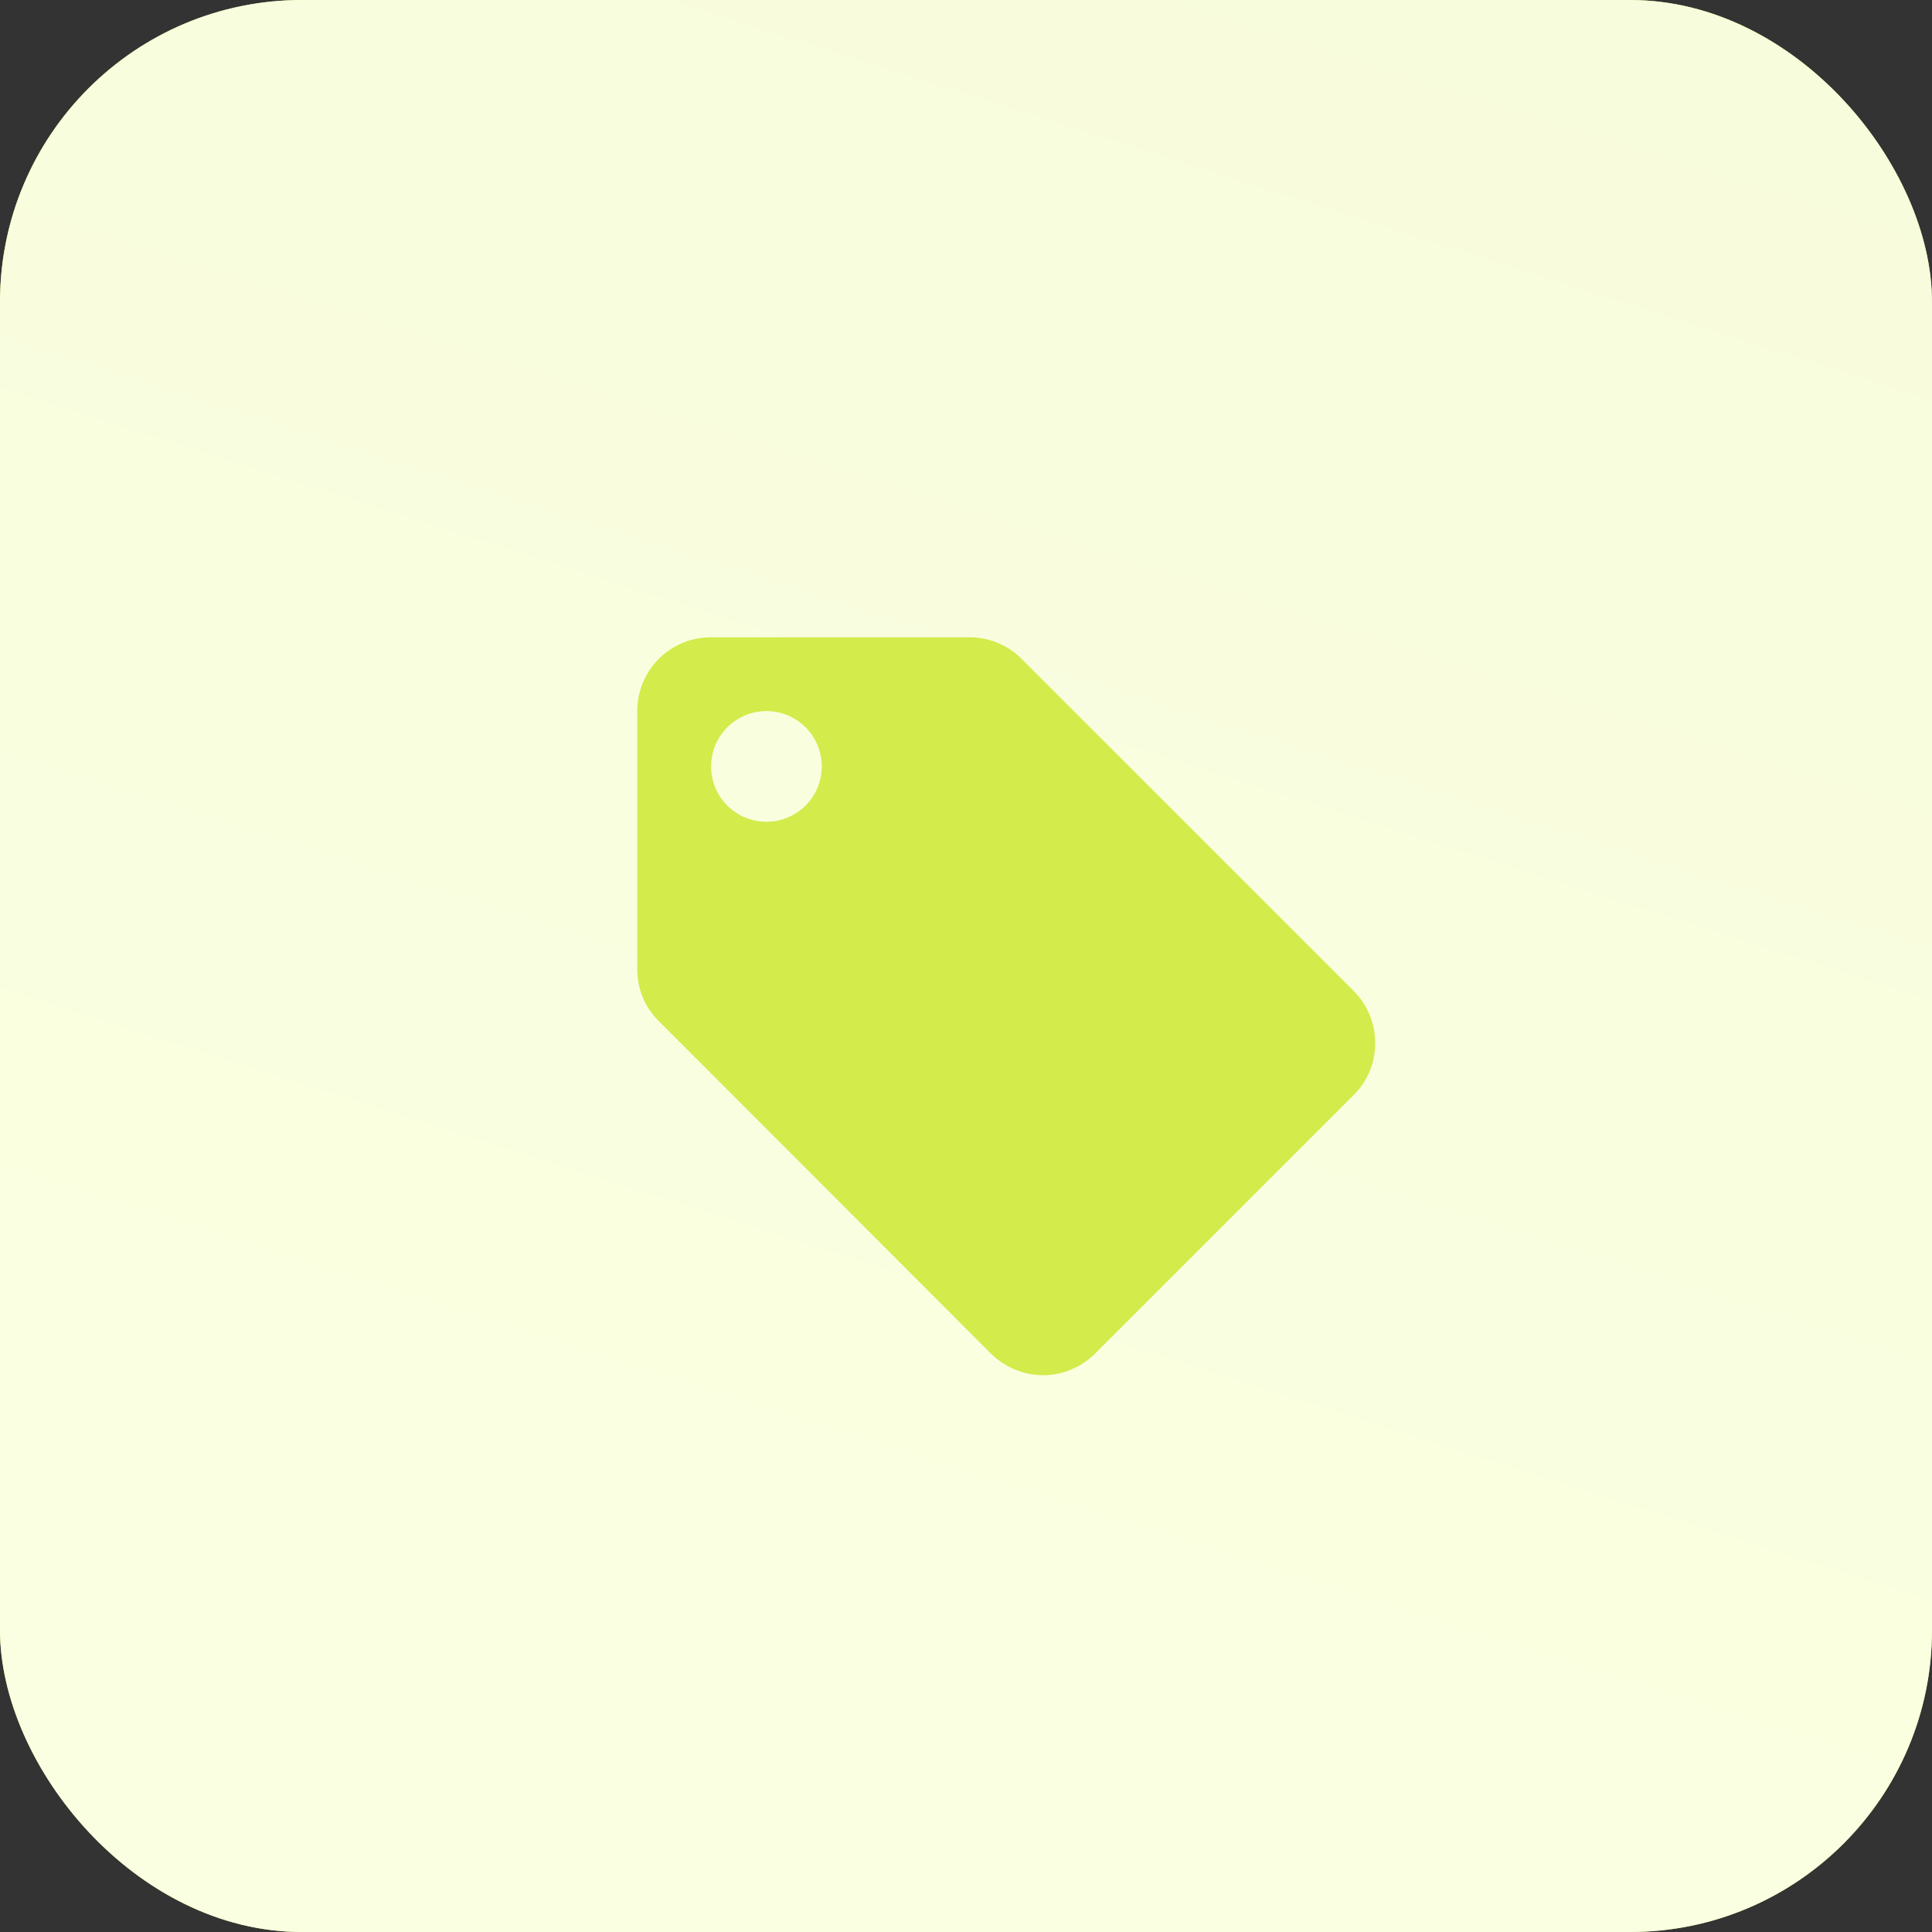
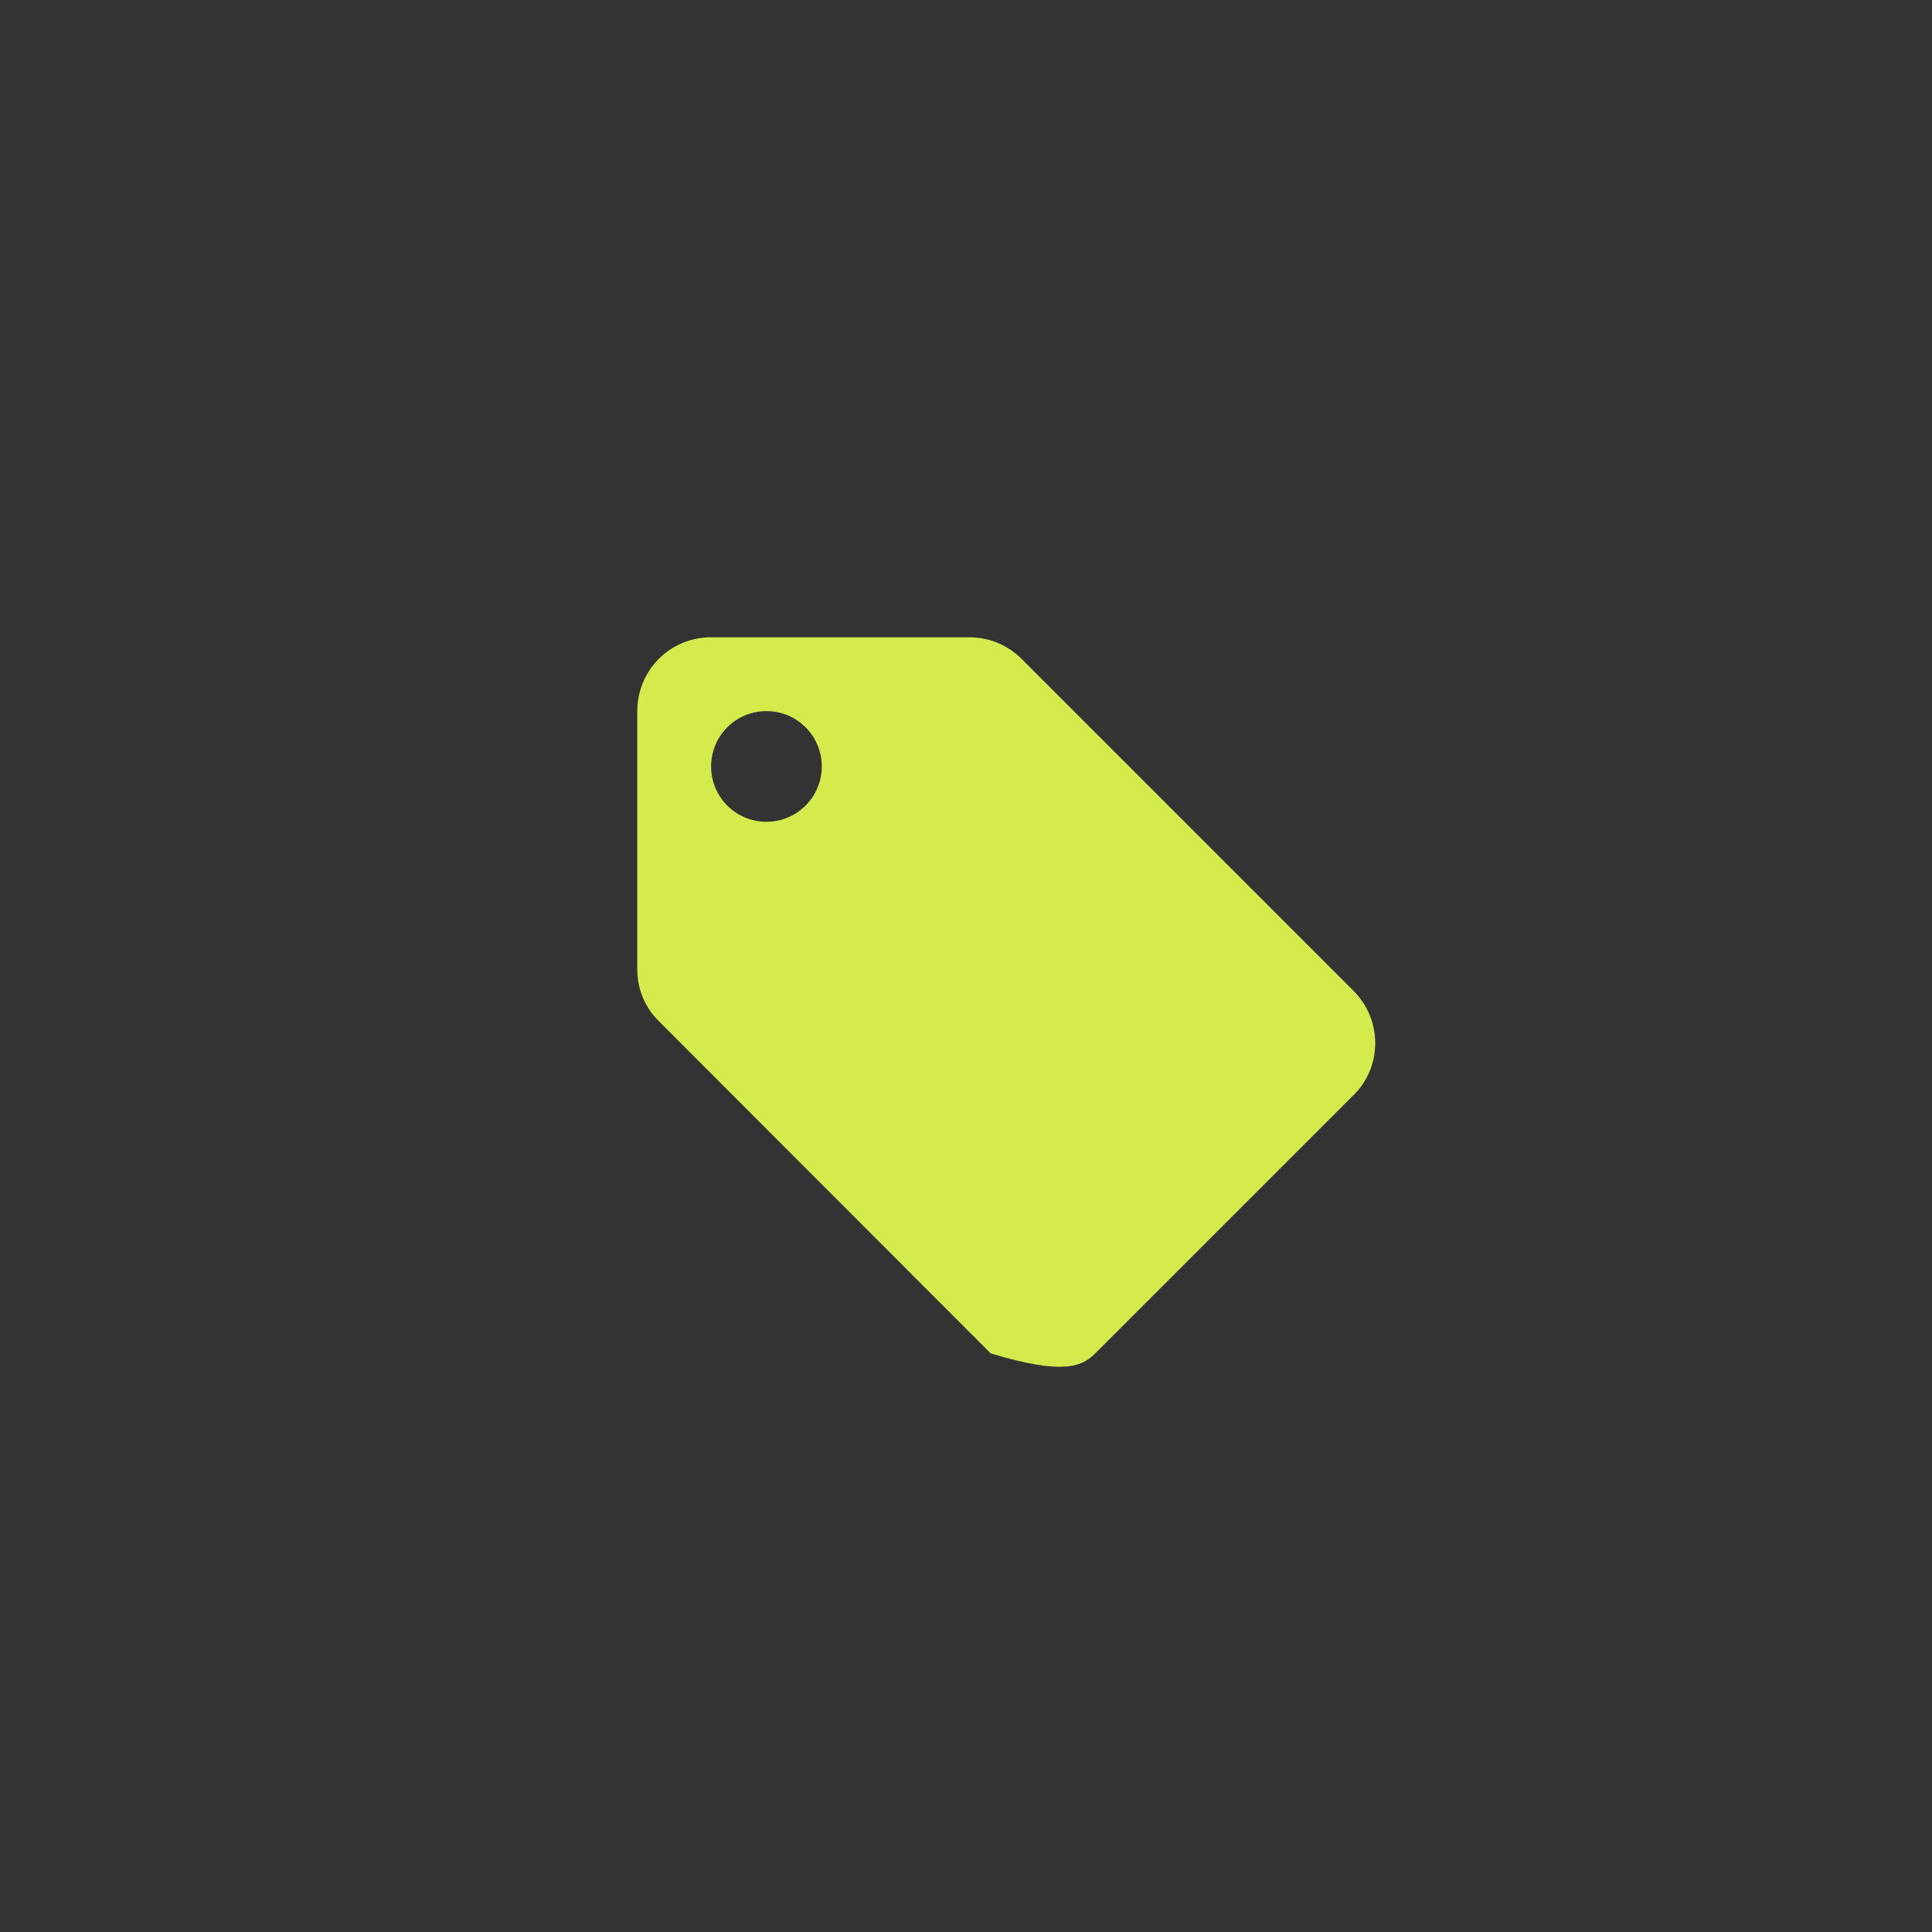
<svg xmlns="http://www.w3.org/2000/svg" width="48" height="48" viewBox="0 0 48 48" fill="none">
  <rect x="0" y="0" width="48" height="48" fill="#333333" stroke="none" />
-   <rect width="48" height="48" rx="7.5" fill="url(#paint0_linear_15_4488)" />
-   <rect width="48" height="48" rx="7.5" fill="white" fill-opacity="0.8" />
-   <path d="M19.042 20.417C18.677 20.417 18.327 20.272 18.069 20.014C17.811 19.756 17.667 19.406 17.667 19.042C17.667 18.677 17.811 18.327 18.069 18.069C18.327 17.811 18.677 17.667 19.042 17.667C19.406 17.667 19.756 17.811 20.014 18.069C20.272 18.327 20.417 18.677 20.417 19.042C20.417 19.406 20.272 19.756 20.014 20.014C19.756 20.272 19.406 20.417 19.042 20.417ZM33.626 24.615L25.376 16.365C25.046 16.035 24.587 15.833 24.083 15.833H17.667C16.649 15.833 15.833 16.649 15.833 17.667V24.083C15.833 24.587 16.035 25.046 16.374 25.376L24.615 33.626C24.954 33.956 25.412 34.167 25.917 34.167C26.421 34.167 26.879 33.956 27.209 33.626L33.626 27.209C33.965 26.879 34.167 26.421 34.167 25.917C34.167 25.403 33.956 24.945 33.626 24.615Z" fill="#D3EB4B" />
+   <path d="M19.042 20.417C18.677 20.417 18.327 20.272 18.069 20.014C17.811 19.756 17.667 19.406 17.667 19.042C17.667 18.677 17.811 18.327 18.069 18.069C18.327 17.811 18.677 17.667 19.042 17.667C19.406 17.667 19.756 17.811 20.014 18.069C20.272 18.327 20.417 18.677 20.417 19.042C20.417 19.406 20.272 19.756 20.014 20.014C19.756 20.272 19.406 20.417 19.042 20.417ZM33.626 24.615L25.376 16.365C25.046 16.035 24.587 15.833 24.083 15.833H17.667C16.649 15.833 15.833 16.649 15.833 17.667V24.083C15.833 24.587 16.035 25.046 16.374 25.376L24.615 33.626C26.421 34.167 26.879 33.956 27.209 33.626L33.626 27.209C33.965 26.879 34.167 26.421 34.167 25.917C34.167 25.403 33.956 24.945 33.626 24.615Z" fill="#D3EB4B" />
  <defs>
    <linearGradient id="paint0_linear_15_4488" x1="90" y1="-63.75" x2="46.279" y2="74.143" gradientUnits="userSpaceOnUse">
      <stop offset="0.426" stop-color="#D3EB4B" />
      <stop offset="0.819" stop-color="#E8FF68" />
    </linearGradient>
  </defs>
</svg>